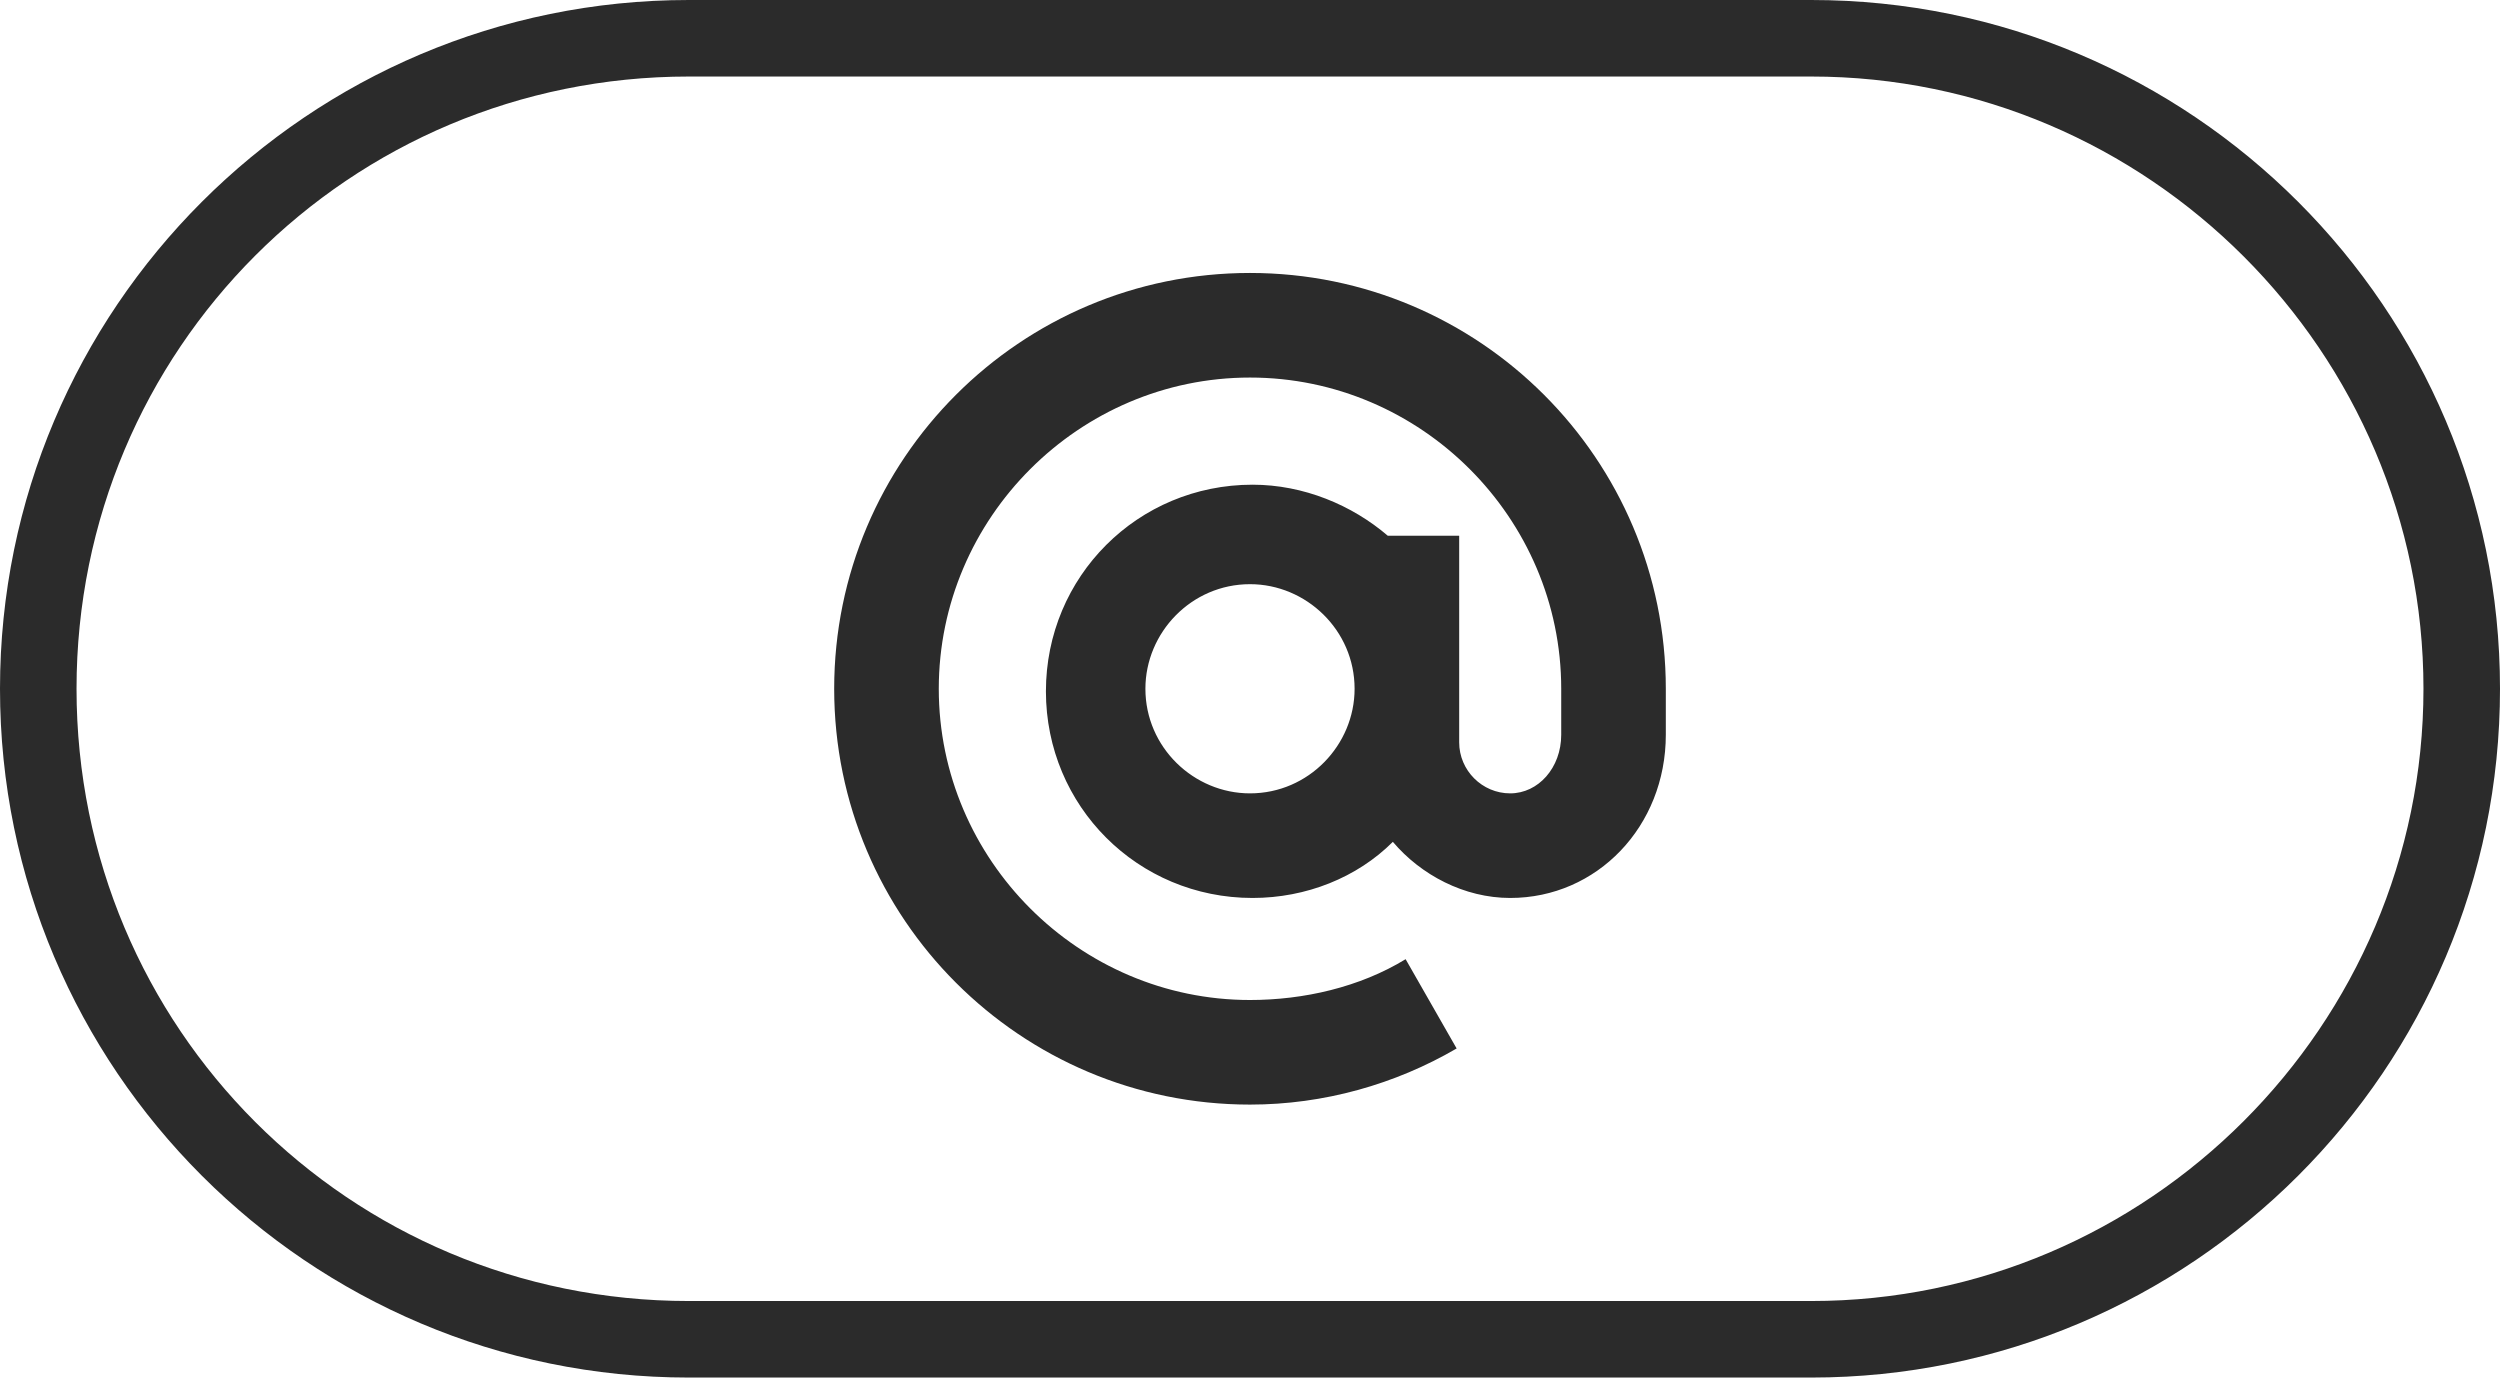
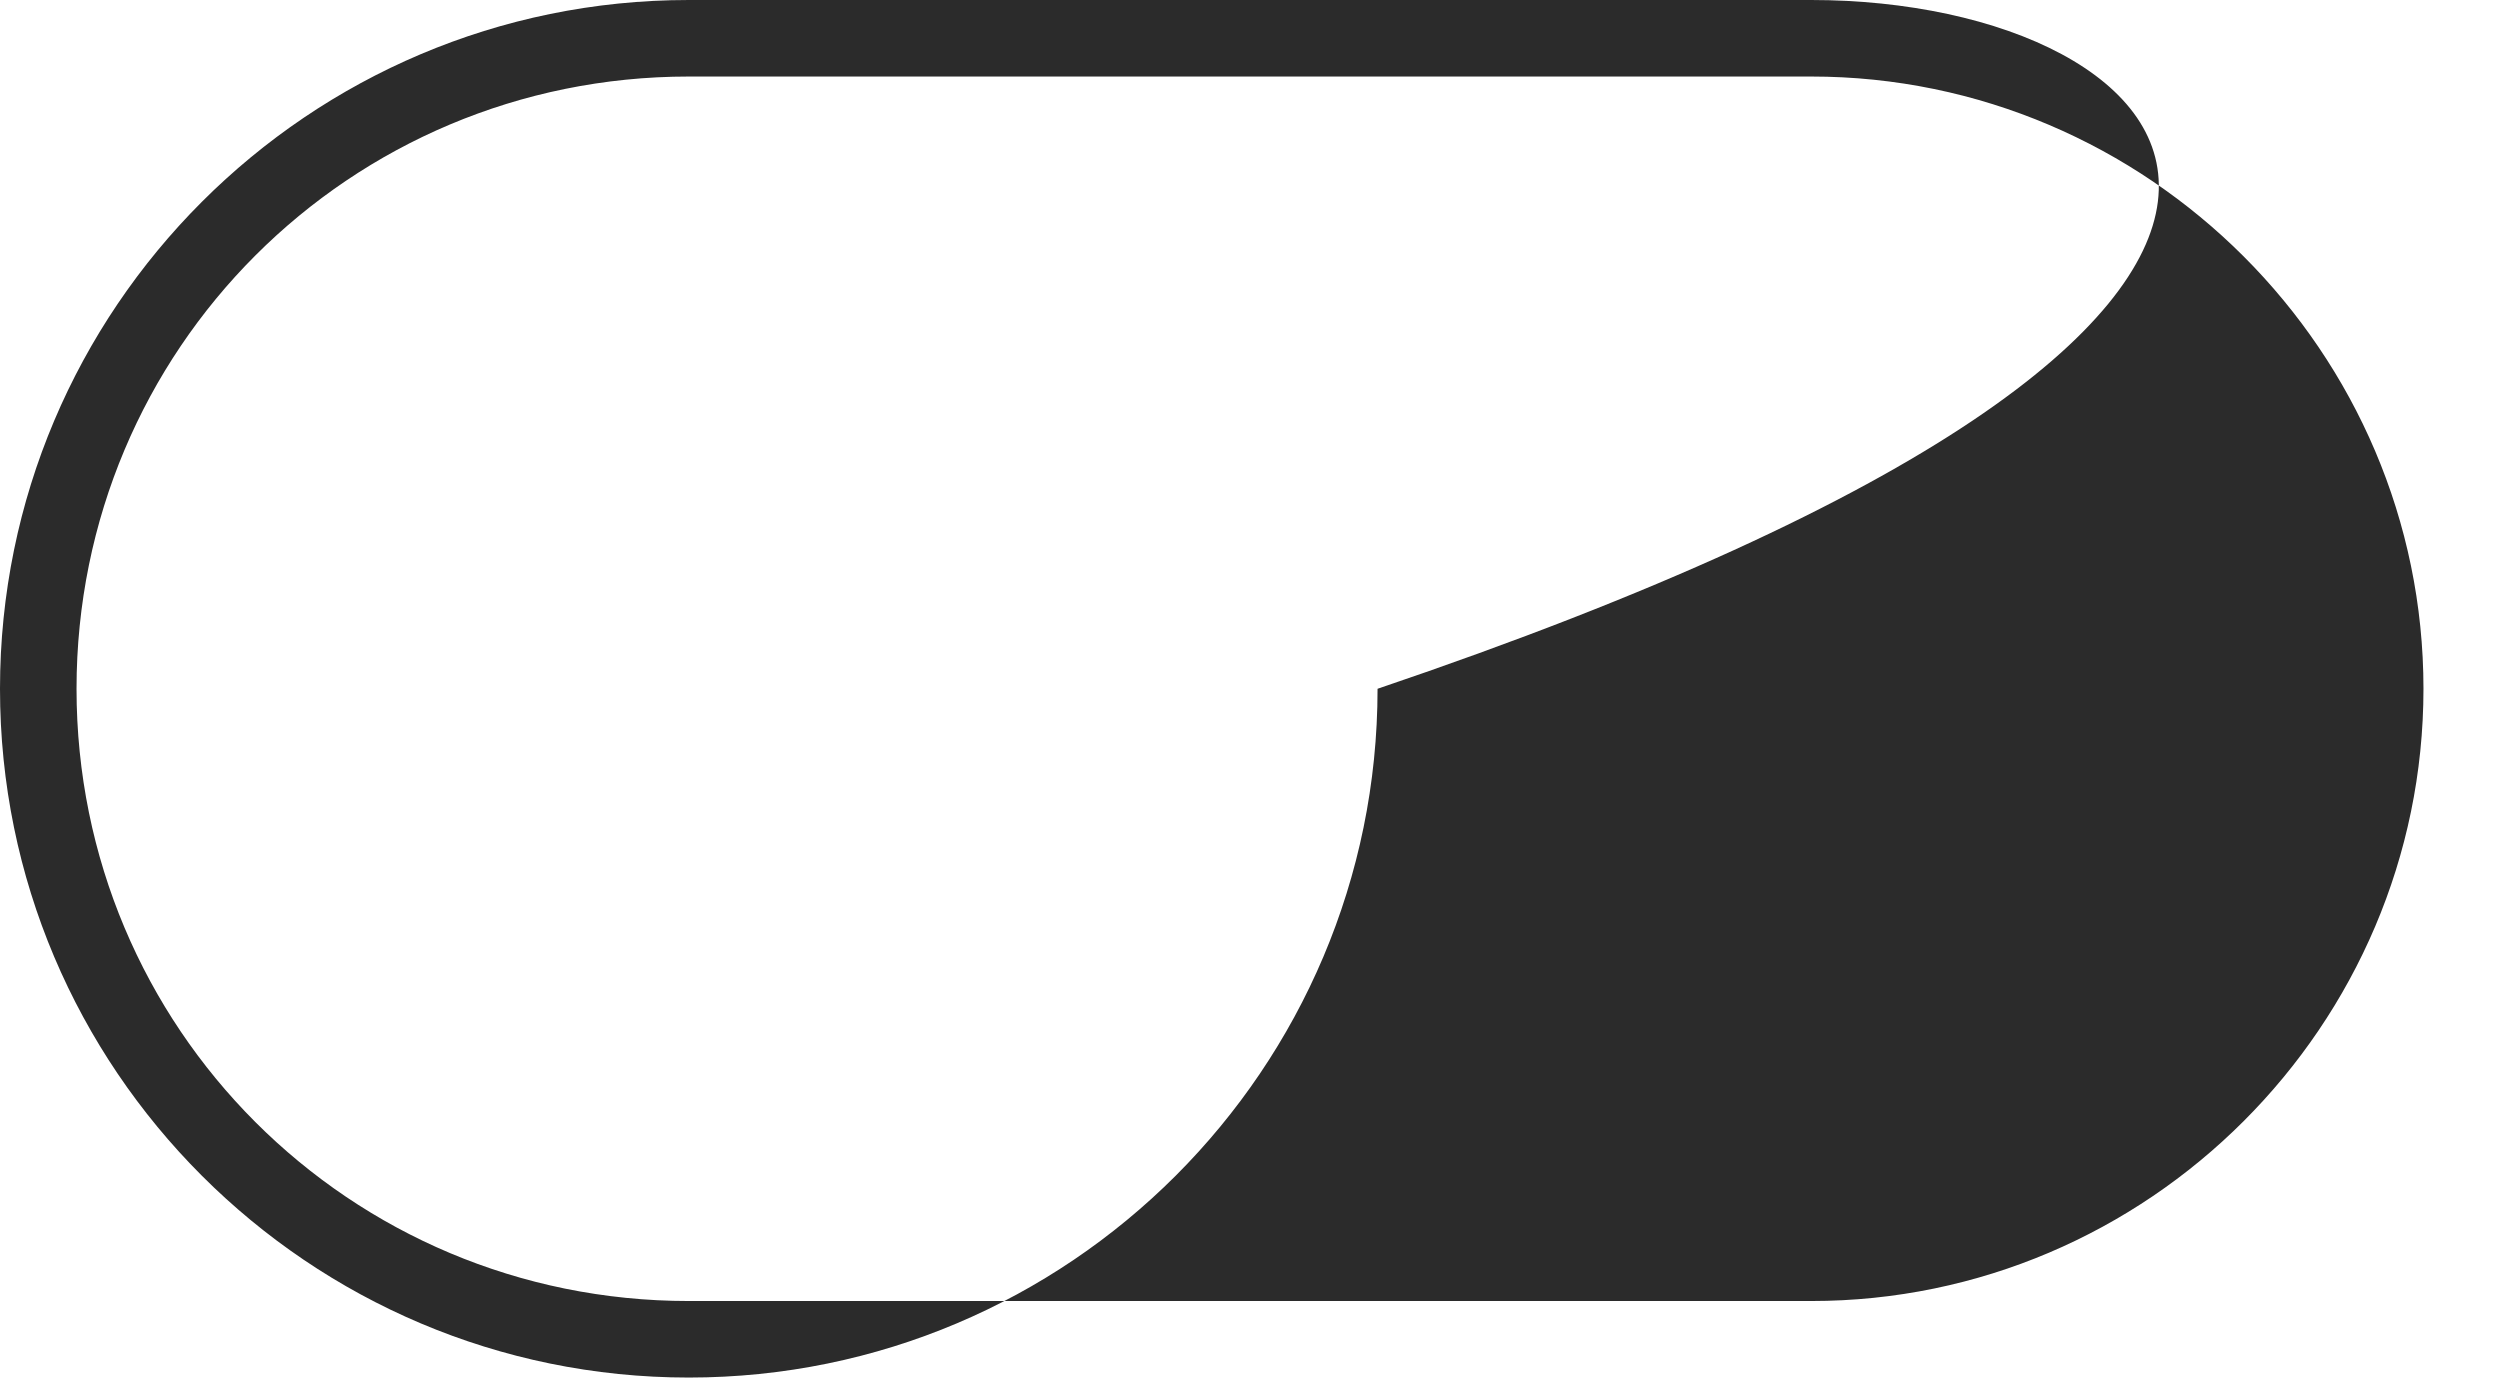
<svg xmlns="http://www.w3.org/2000/svg" id="Слой_1" x="0px" y="0px" viewBox="0 0 98 54" style="enable-background:new 0 0 98 54;" xml:space="preserve">
  <style type="text/css"> .st0{fill:#2B2B2B;} </style>
  <g>
-     <path class="st0" d="M71,3c13.2,0,24,10.8,24,24S84.2,51,71,51H27C13.7,51,3,40.3,3,27S13.7,3,27,3H71 M71,0H27C12.1,0,0,12.1,0,27 l0,0c0,14.9,12.1,27,27,27h44c14.9,0,27-12.1,27-27l0,0C98,12.1,85.9,0,71,0L71,0z" />
-     <path class="st0" d="M49,10.7c-9,0-16.3,7.3-16.3,16.3S40,43.3,49,43.3c2.9,0,5.7-0.8,8.1-2.2l-2-3.5c-1.8,1.1-4,1.6-6.1,1.6 c-6.7,0-12.2-5.5-12.2-12.2S42.3,14.8,49,14.8S61.2,20.3,61.2,27v1.8c0,1.3-0.9,2.3-2,2.3s-2-0.9-2-2V21h-2.8c-1.4-1.2-3.3-2-5.3-2 c-4.5,0-8.1,3.6-8.1,8.1s3.6,8.1,8.1,8.1c2.1,0,4.1-0.8,5.5-2.2c1.1,1.3,2.8,2.2,4.6,2.2c3.4,0,6.1-2.8,6.1-6.4V27 C65.3,18,58,10.7,49,10.7z M49,31.1c-2.2,0-4.1-1.8-4.1-4.1c0-2.2,1.8-4.1,4.1-4.1c2.2,0,4.1,1.8,4.1,4.1 C53.1,29.2,51.3,31.1,49,31.1z" />
+     <path class="st0" d="M71,3c13.2,0,24,10.8,24,24S84.2,51,71,51H27C13.7,51,3,40.3,3,27S13.7,3,27,3H71 M71,0H27C12.1,0,0,12.1,0,27 l0,0c0,14.9,12.1,27,27,27c14.9,0,27-12.1,27-27l0,0C98,12.1,85.9,0,71,0L71,0z" />
  </g>
</svg>